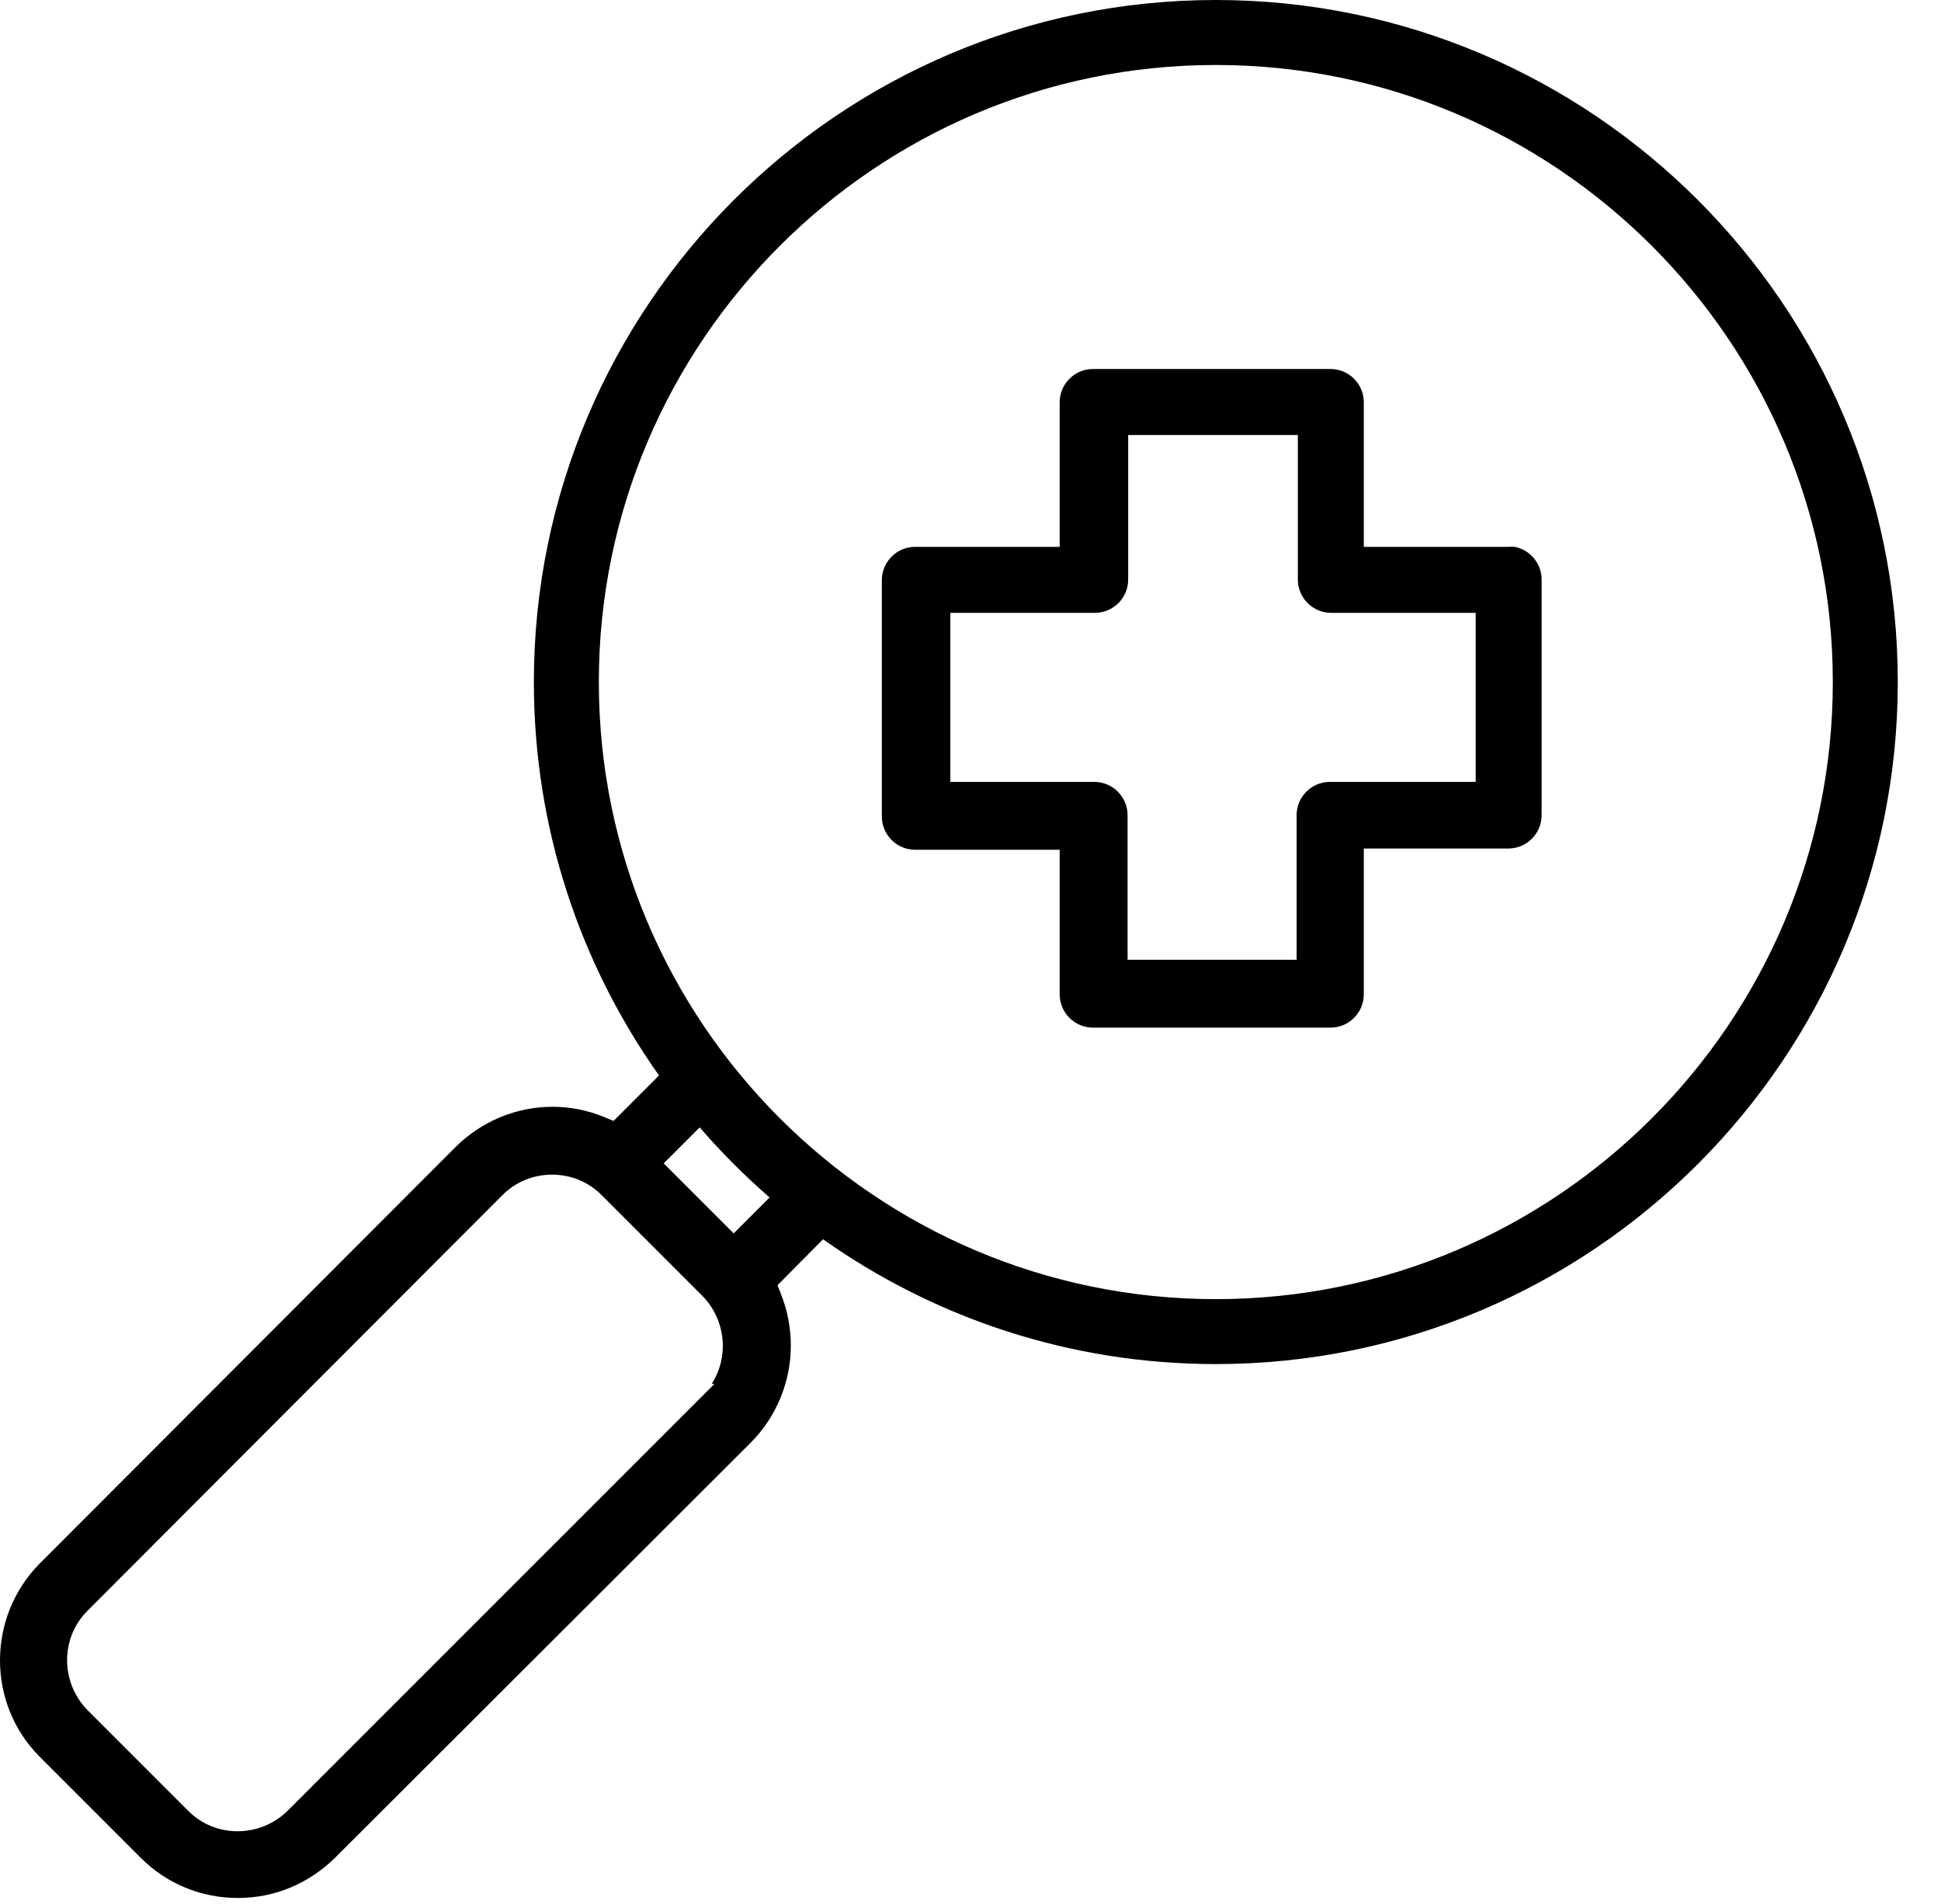
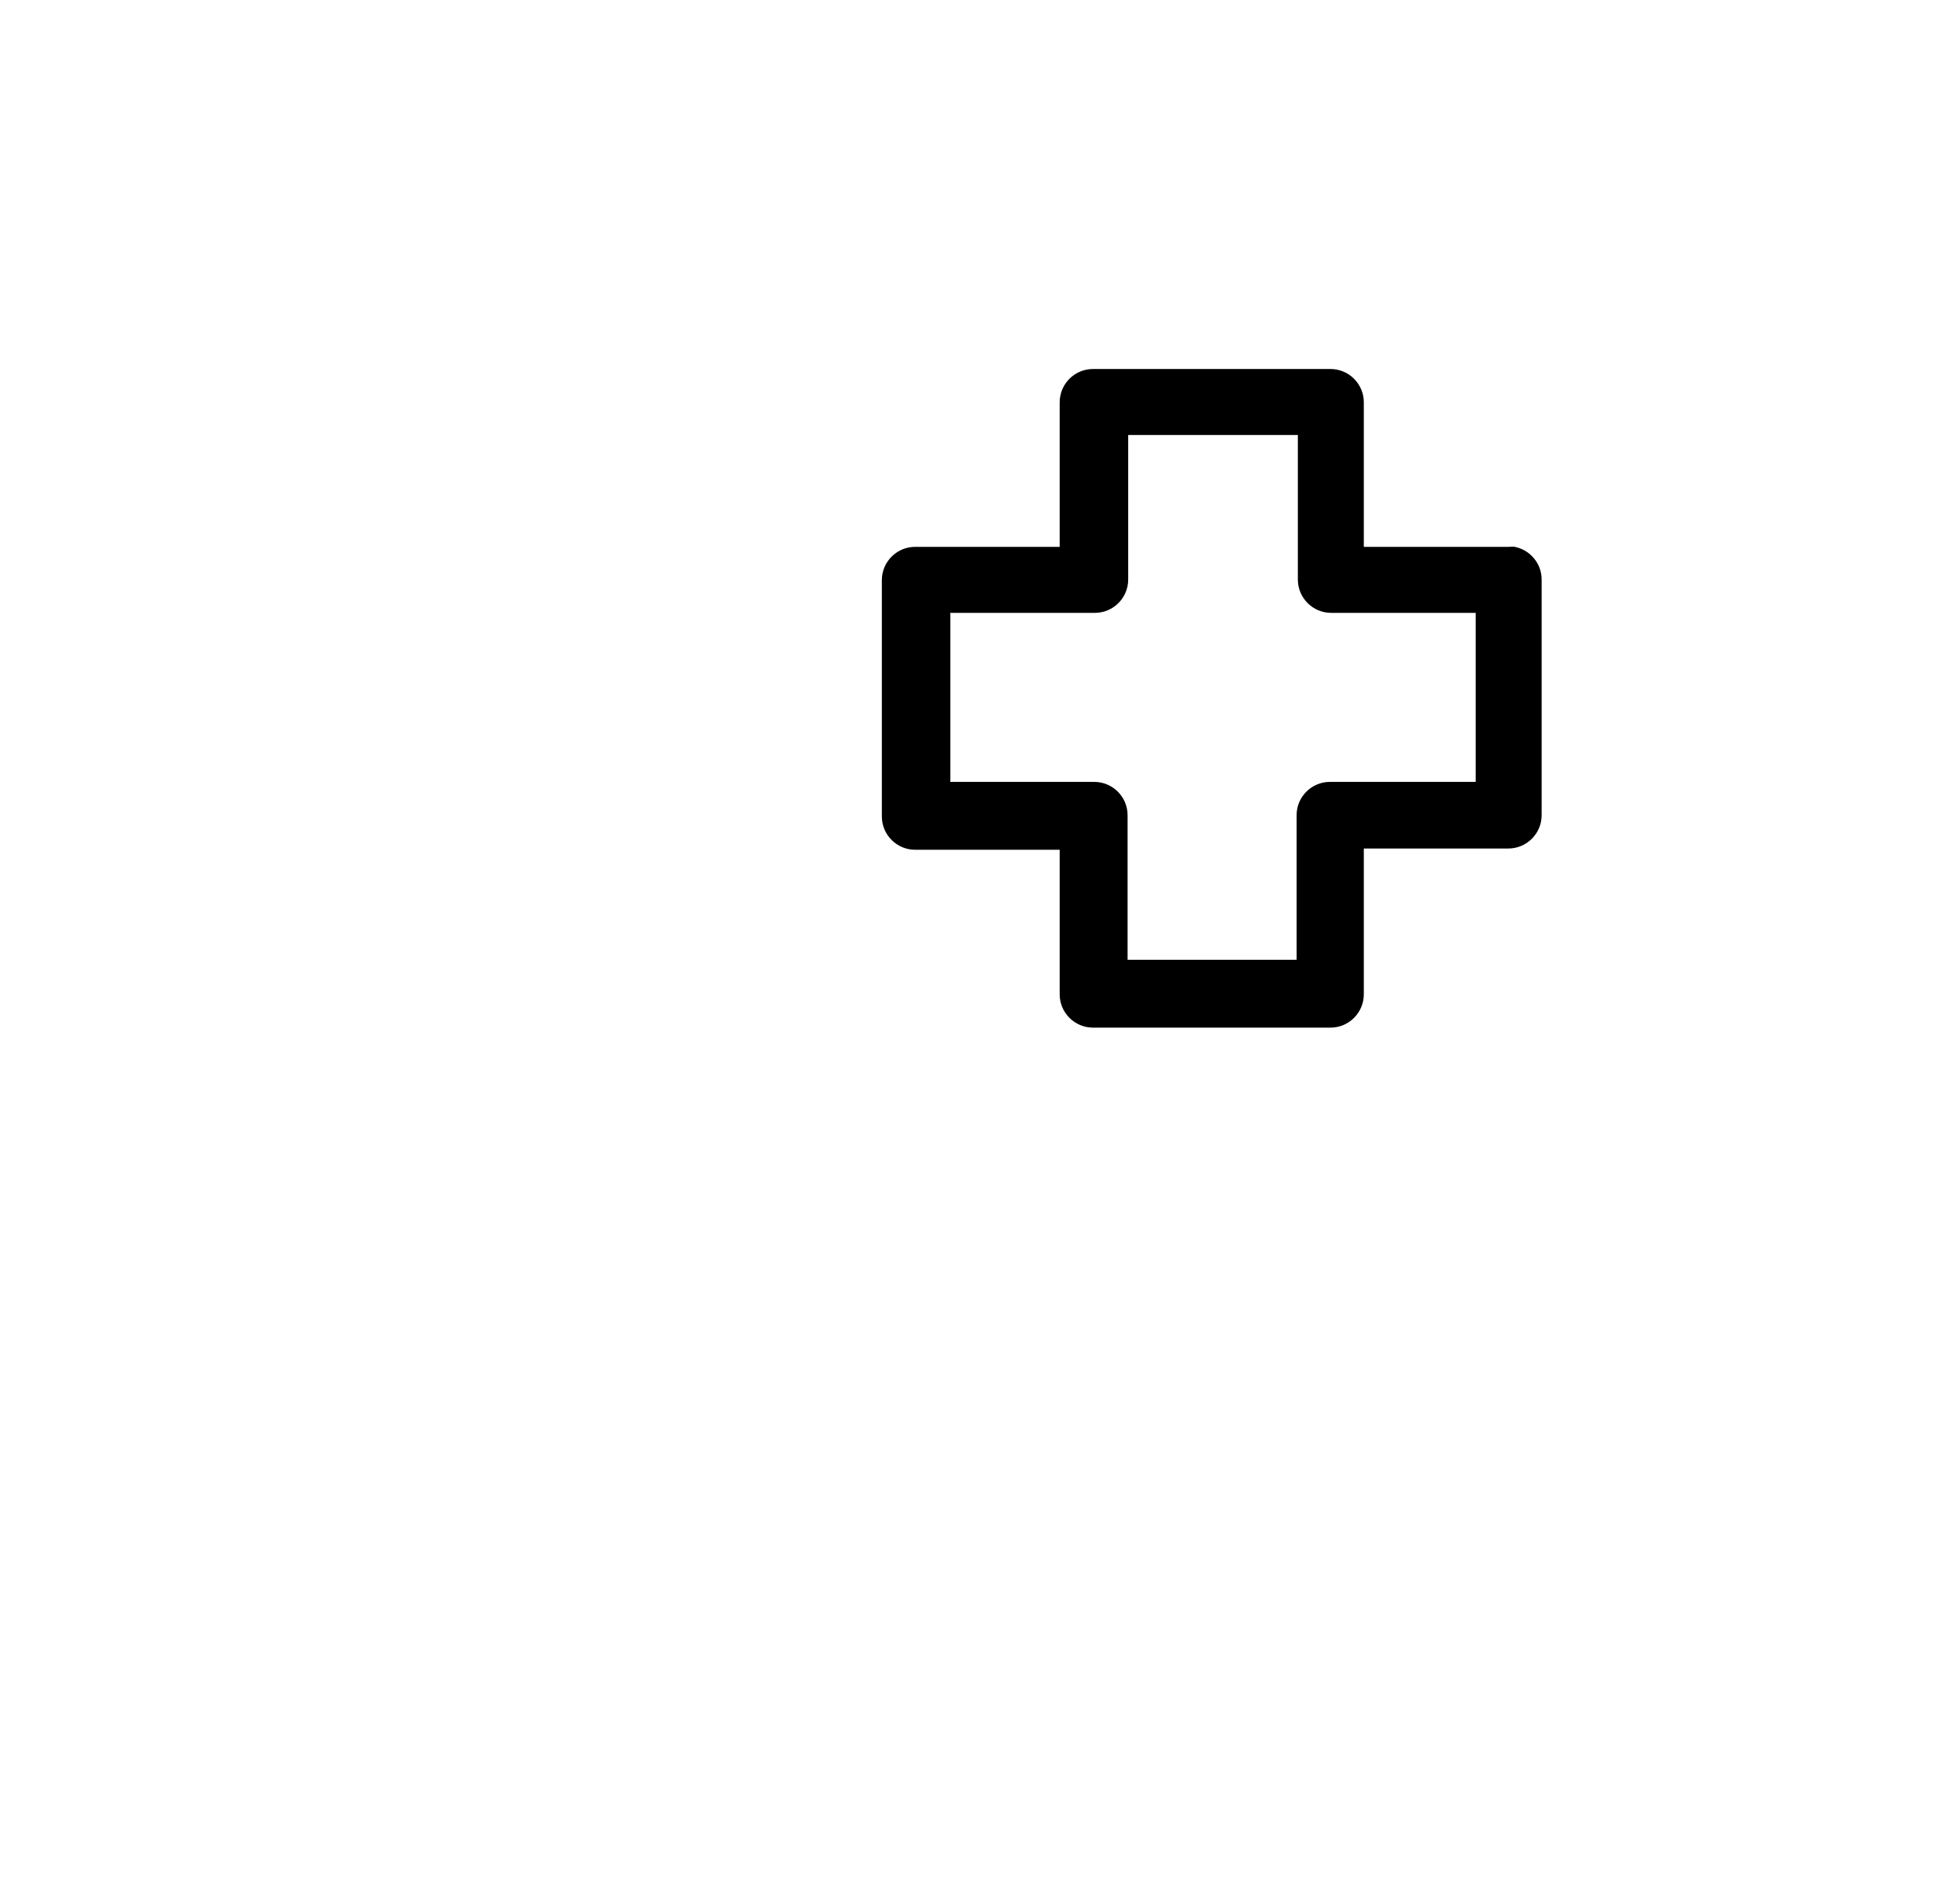
<svg xmlns="http://www.w3.org/2000/svg" id="Capa_1" data-name="Capa 1" viewBox="0 0 477.96 468.79">
  <defs>
    <style>
      .cls-1 {
        fill: #000;
        stroke-width: 0px;
      }
    </style>
  </defs>
  <path class="cls-1" d="M269.14,253.01h58.49c4.52,0,8.2-3.68,8.2-8.2v-35.9h35.59c4.52,0,8.2-3.68,8.2-8.2v-58.02c0-4.08-3-7.47-6.9-8.1l-1.3.05h-35.59v-35.59c0-4.52-3.68-8.2-8.2-8.2h-58.49c-4.52,0-8.2,3.68-8.2,8.2v35.59h-35.59c-4.52,0-8.2,3.68-8.2,8.2v58.18c0,4.52,3.68,8.2,8.2,8.2h35.59v35.59c0,4.52,3.68,8.2,8.2,8.2ZM234.02,192.51v-41.62h35.59c4.52,0,8.2-3.68,8.2-8.2v-35.59h41.78v35.59c0,4.52,3.68,8.2,8.2,8.2h35.59v41.62h-35.9c-4.52,0-8.2,3.68-8.2,8.2v35.59h-41.62v-35.59c0-4.52-3.68-8.2-8.2-8.2h-35.43Z" />
-   <path class="cls-1" d="M299.39,0c-92.6,0-167.93,75.33-167.93,167.93,0,36.04,11.42,69.47,30.82,96.86l-11.19,11.19-2.38-.98c-4.1-1.68-8.4-2.5-12.66-2.5-8.79,0-17.44,3.47-23.98,10.02L9.79,384.94c-13.05,13.19-13.06,34.55,0,47.6l24.91,24.91c6.35,6.35,14.83,9.85,23.88,9.85s17.4-3.51,23.91-9.88l102.4-102.25c6.26-6.26,9.85-14.96,9.85-23.88,0-4.25-.82-8.58-2.36-12.51l-.92-2.35,11.21-11.31c27.36,19.35,60.74,30.73,96.72,30.73,92.6,0,167.93-75.33,167.93-167.93S391.98,0,299.39,0ZM175.92,340.74l-105.17,105.16c-3.41,3.31-7.84,4.97-12.25,4.97s-8.79-1.66-12.1-4.97l-24.91-24.91c-6.63-6.83-6.61-17.73,0-24.35l102.27-102.43c3.23-3.23,7.55-5,12.18-5s8.95,1.78,12.17,5l24.91,24.91c5.78,5.95,6.51,15.01,2.22,21.61h.67ZM180.66,303.66l-17.23-17.23,8.86-8.86c5.32,6.15,11.07,11.92,17.21,17.25l-8.84,8.85ZM299.39,319.86c-83.77,0-151.93-68.16-151.93-151.93S215.61,16,299.39,16s151.93,68.16,151.93,151.93-68.16,151.93-151.93,151.93Z" />
</svg>